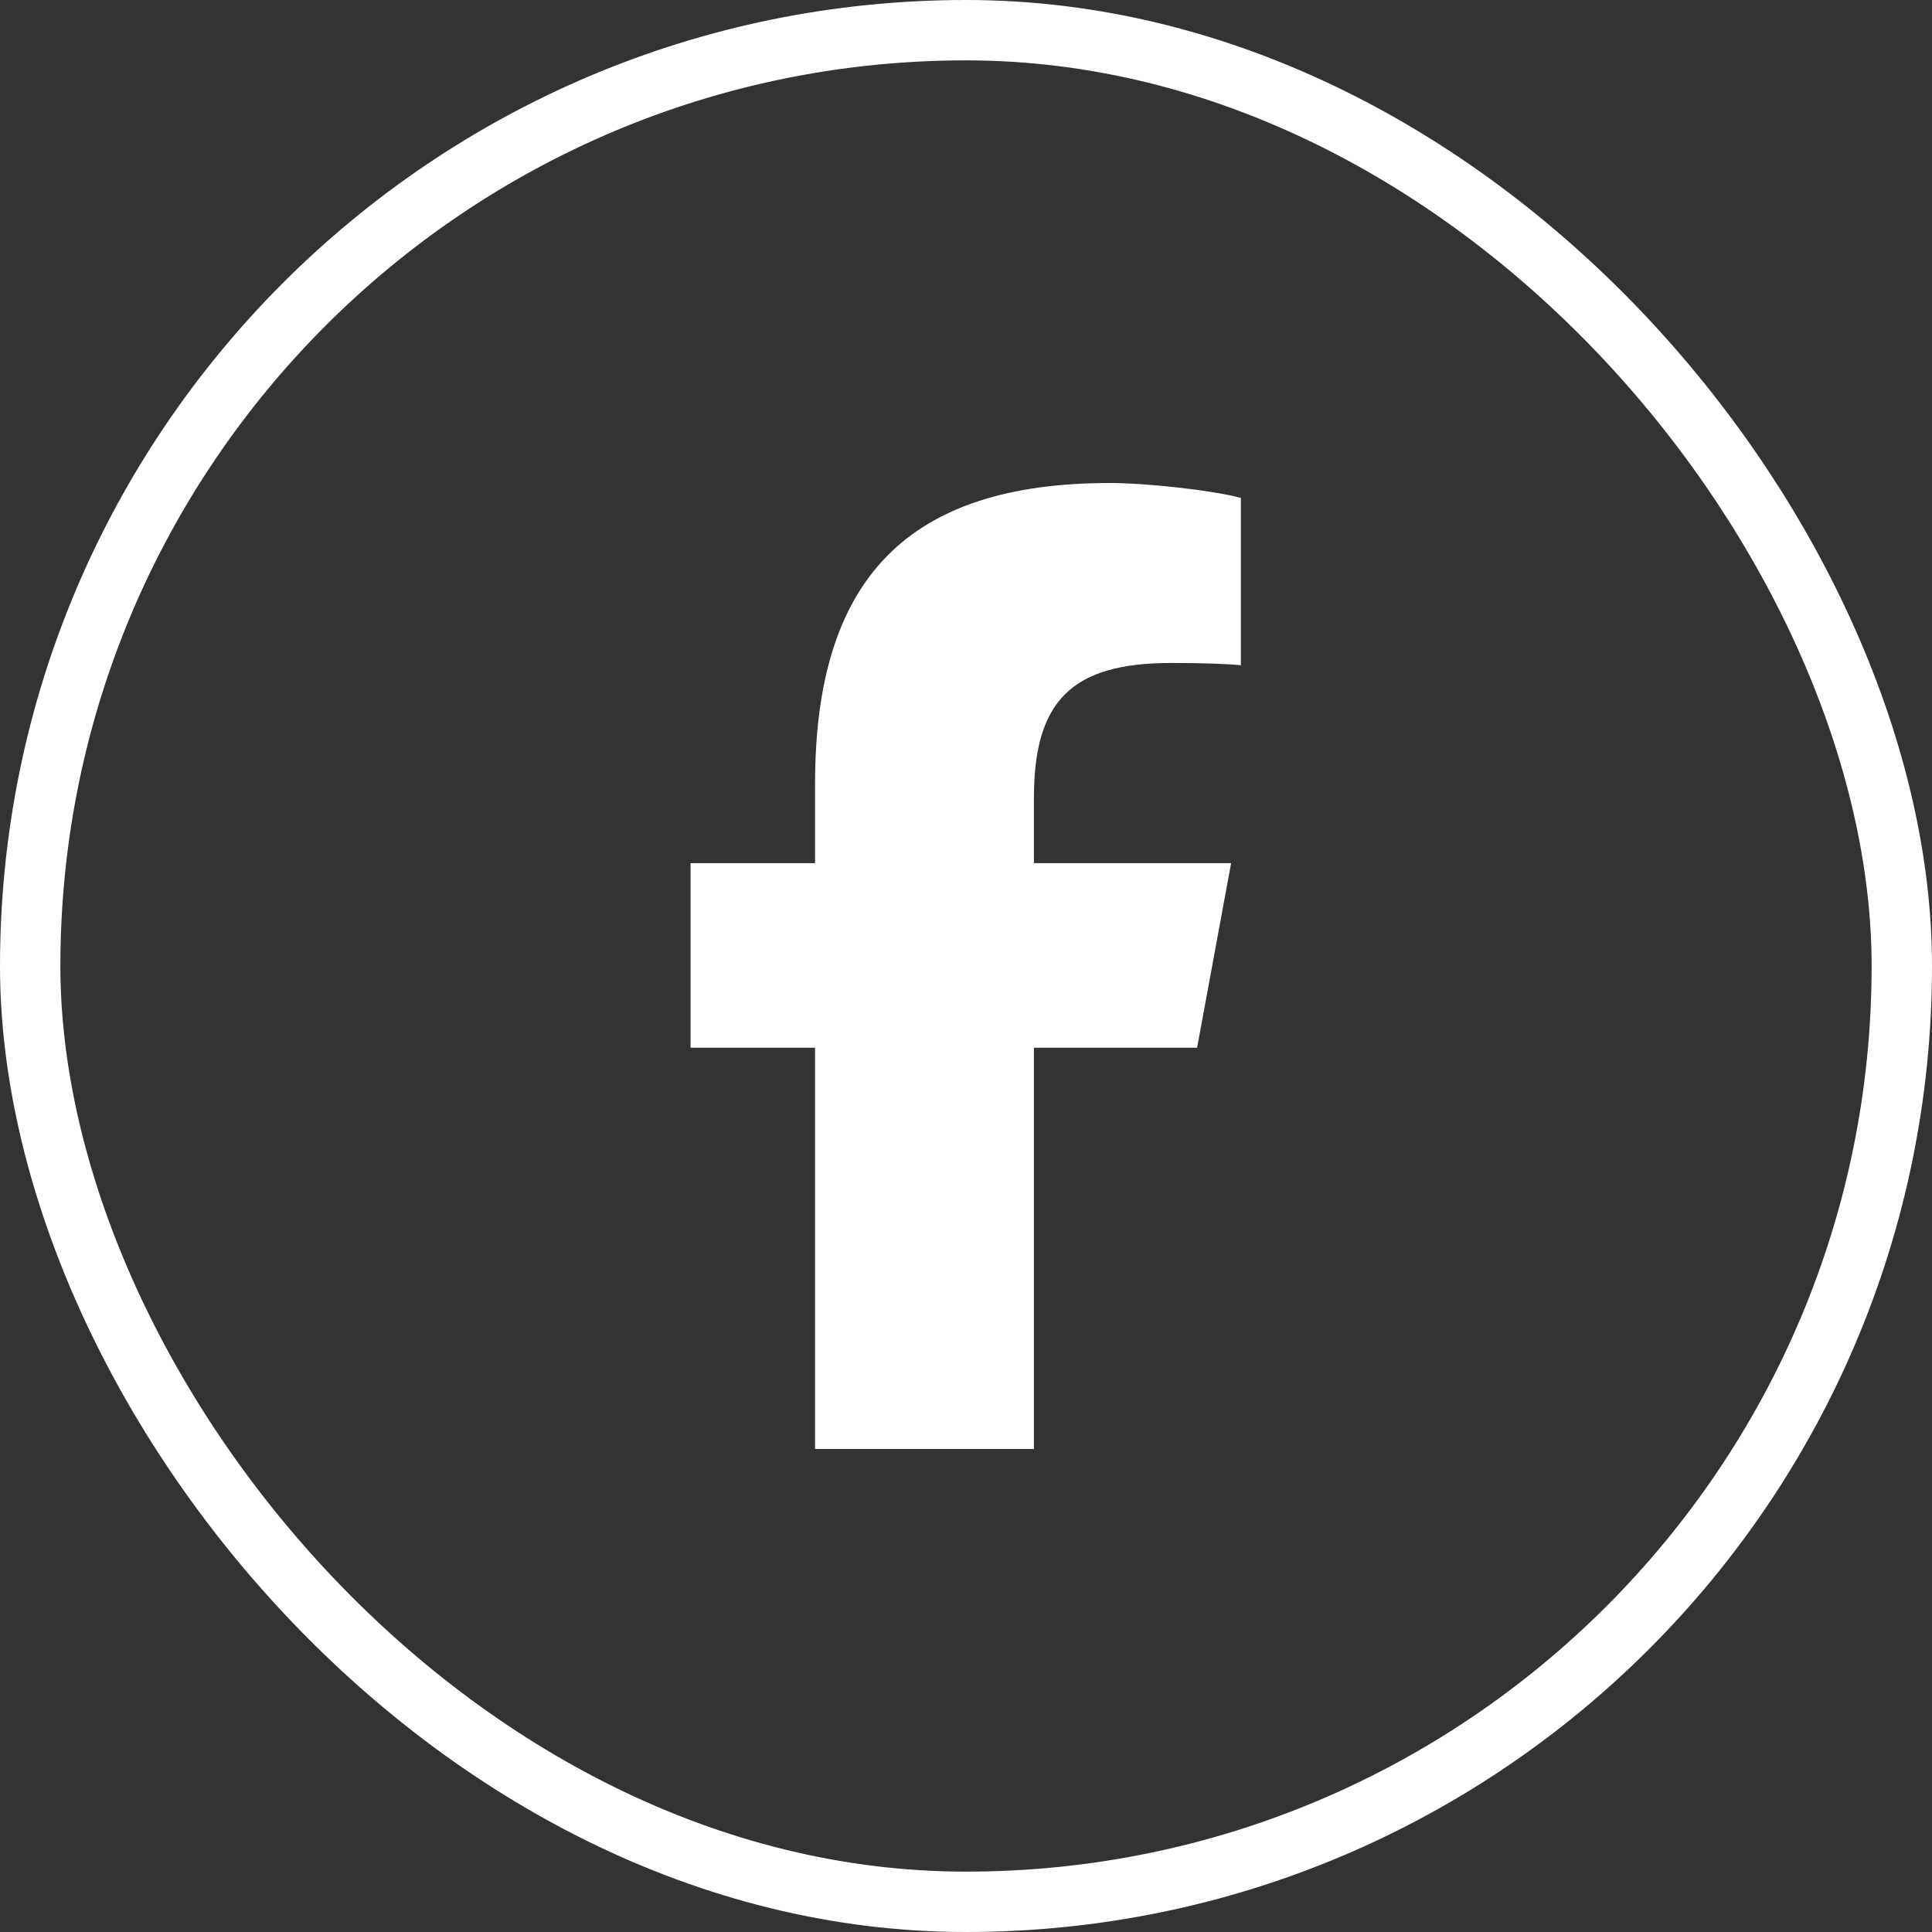
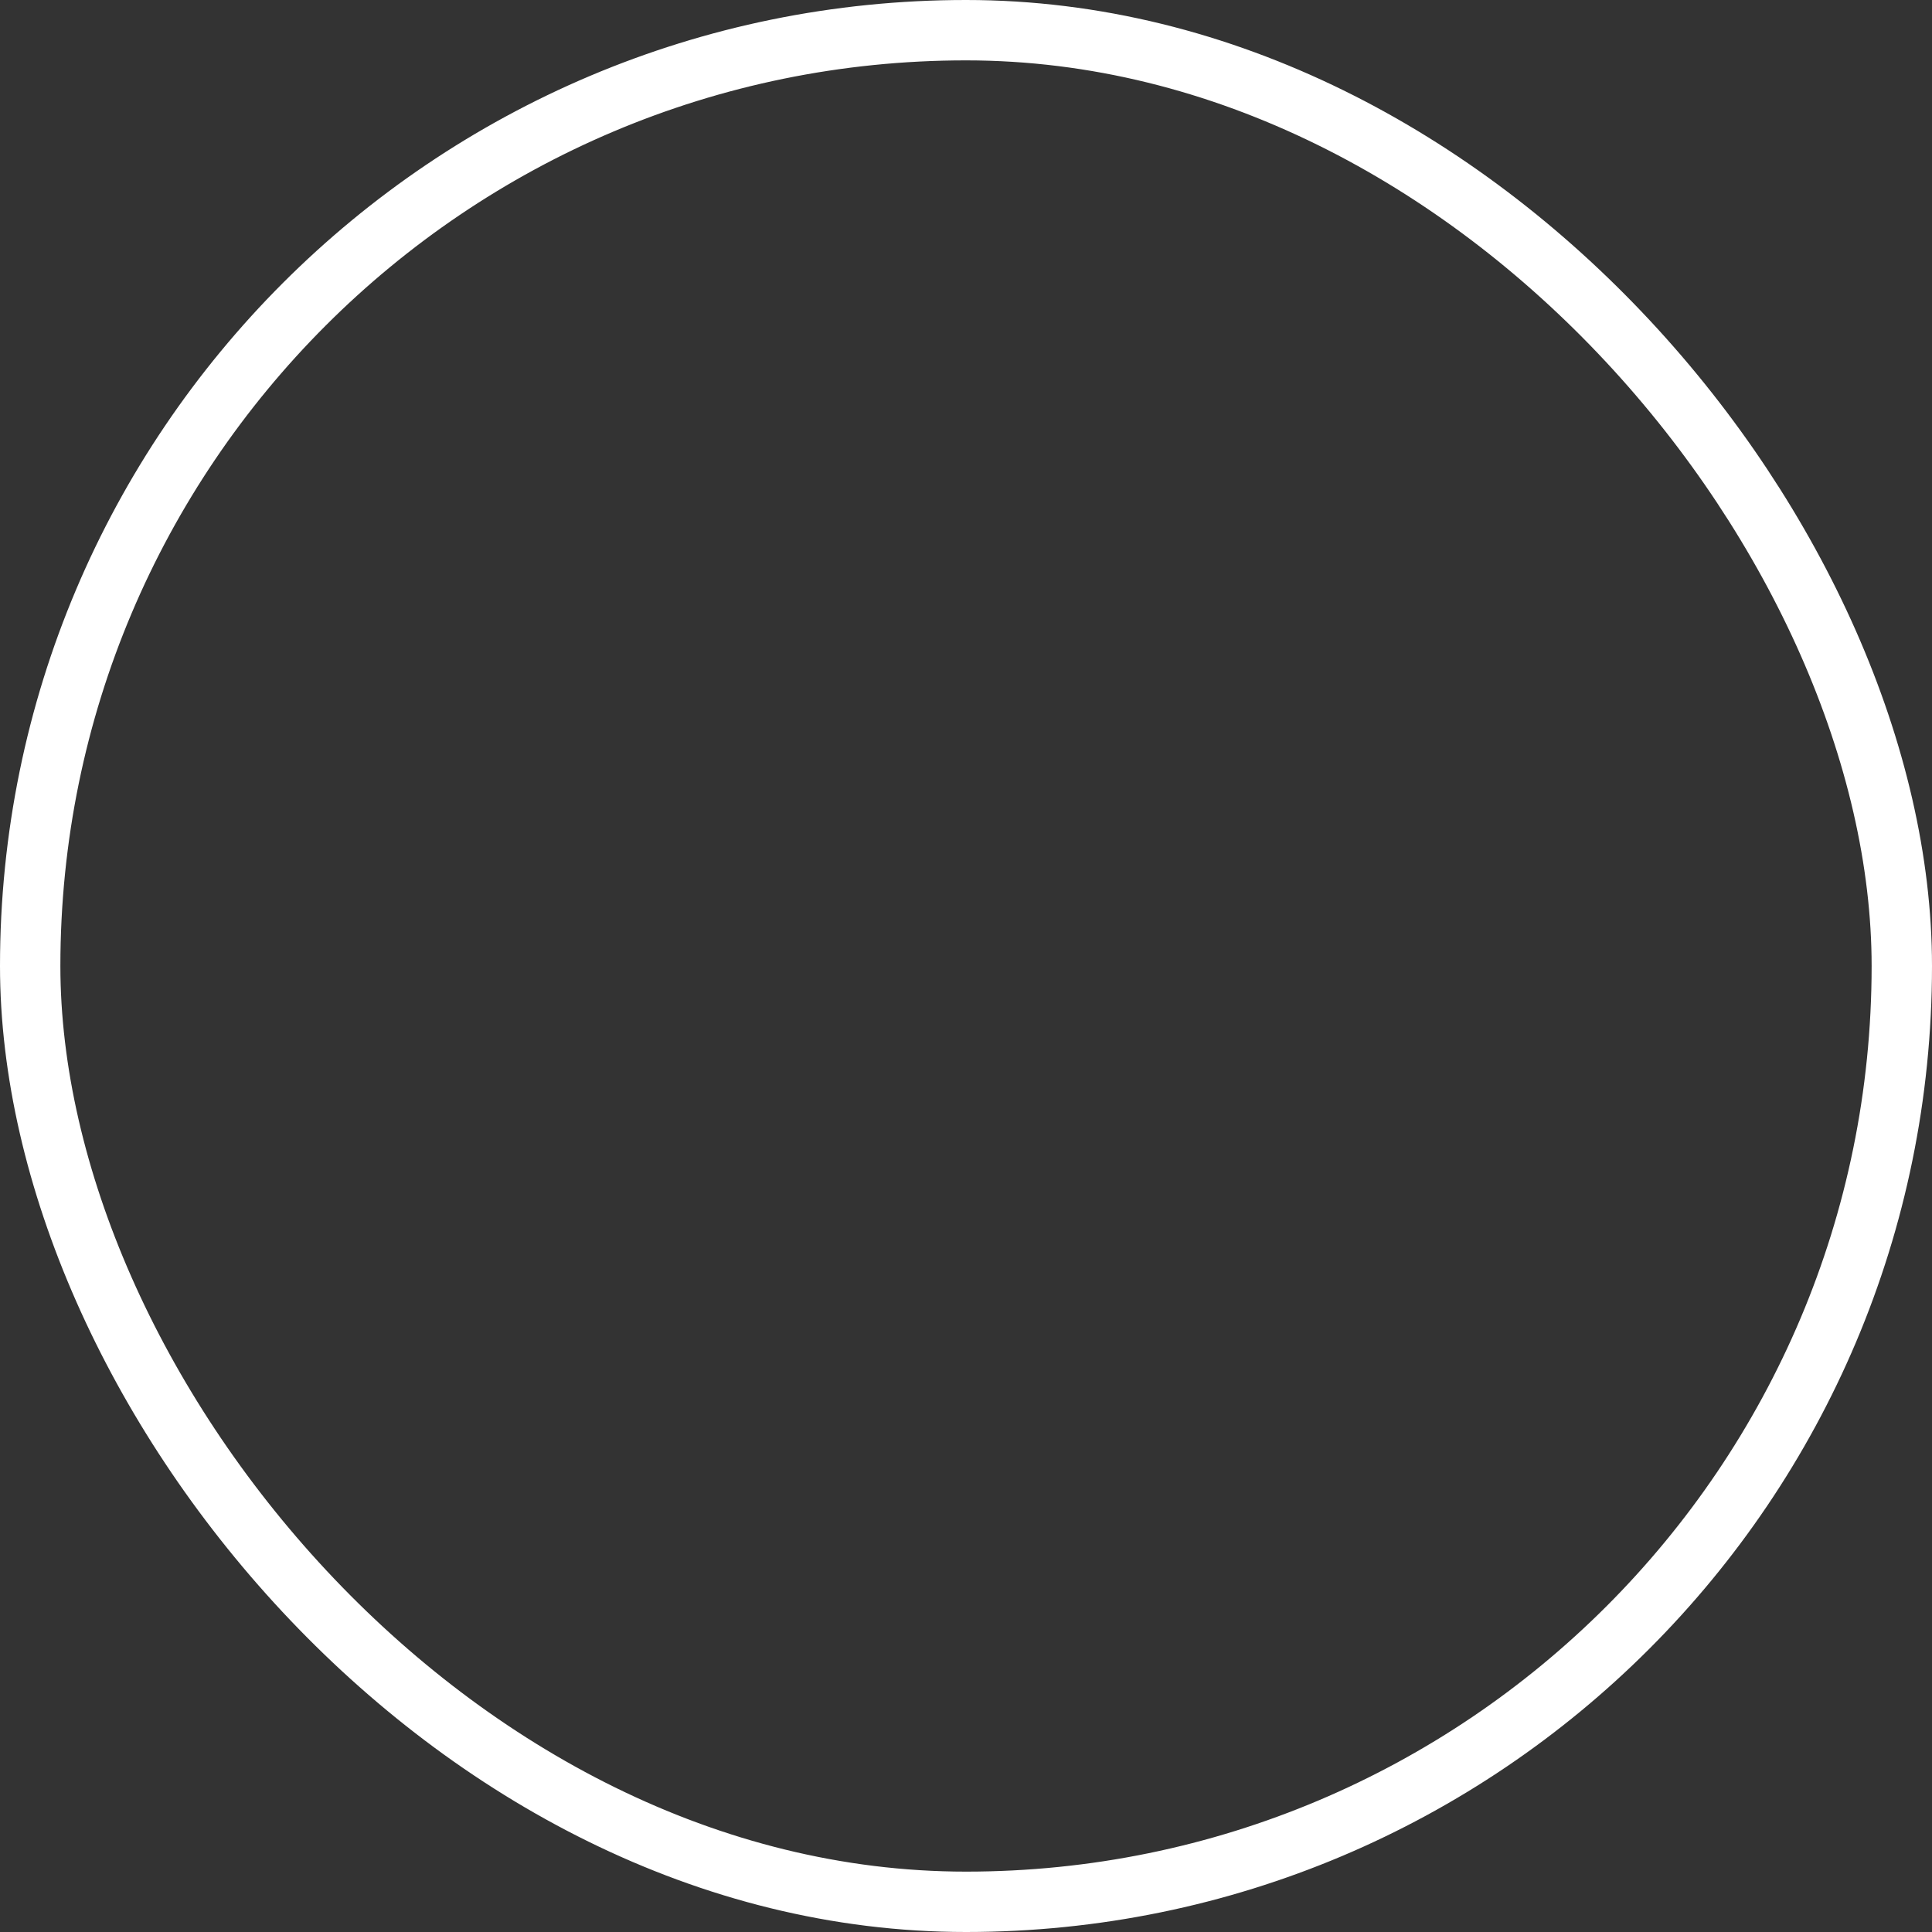
<svg xmlns="http://www.w3.org/2000/svg" width="32" height="32" viewBox="0 0 32 32" fill="none">
  <rect x="0" y="0" width="32" height="32" fill="#333333" stroke="none" />
  <rect x="0.5" y="0.5" width="31" height="31" rx="15.5" stroke="white" />
  <g clip-path="url(#clip0_5_149)">
    <path d="M13.5 17.353V24H17.125V17.353H19.828L20.391 14.297H17.125V13.216C17.125 11.6 17.759 10.981 19.397 10.981C19.906 10.981 20.316 10.994 20.553 11.019V8.247C20.106 8.125 19.012 8 18.381 8C15.041 8 13.5 9.578 13.5 12.981V14.297H11.438V17.353H13.5Z" fill="white" />
  </g>
  <defs>
    <clipPath id="clip0_5_149">
-       <rect width="10" height="16" fill="white" transform="translate(11 8)" />
-     </clipPath>
+       </clipPath>
  </defs>
</svg>